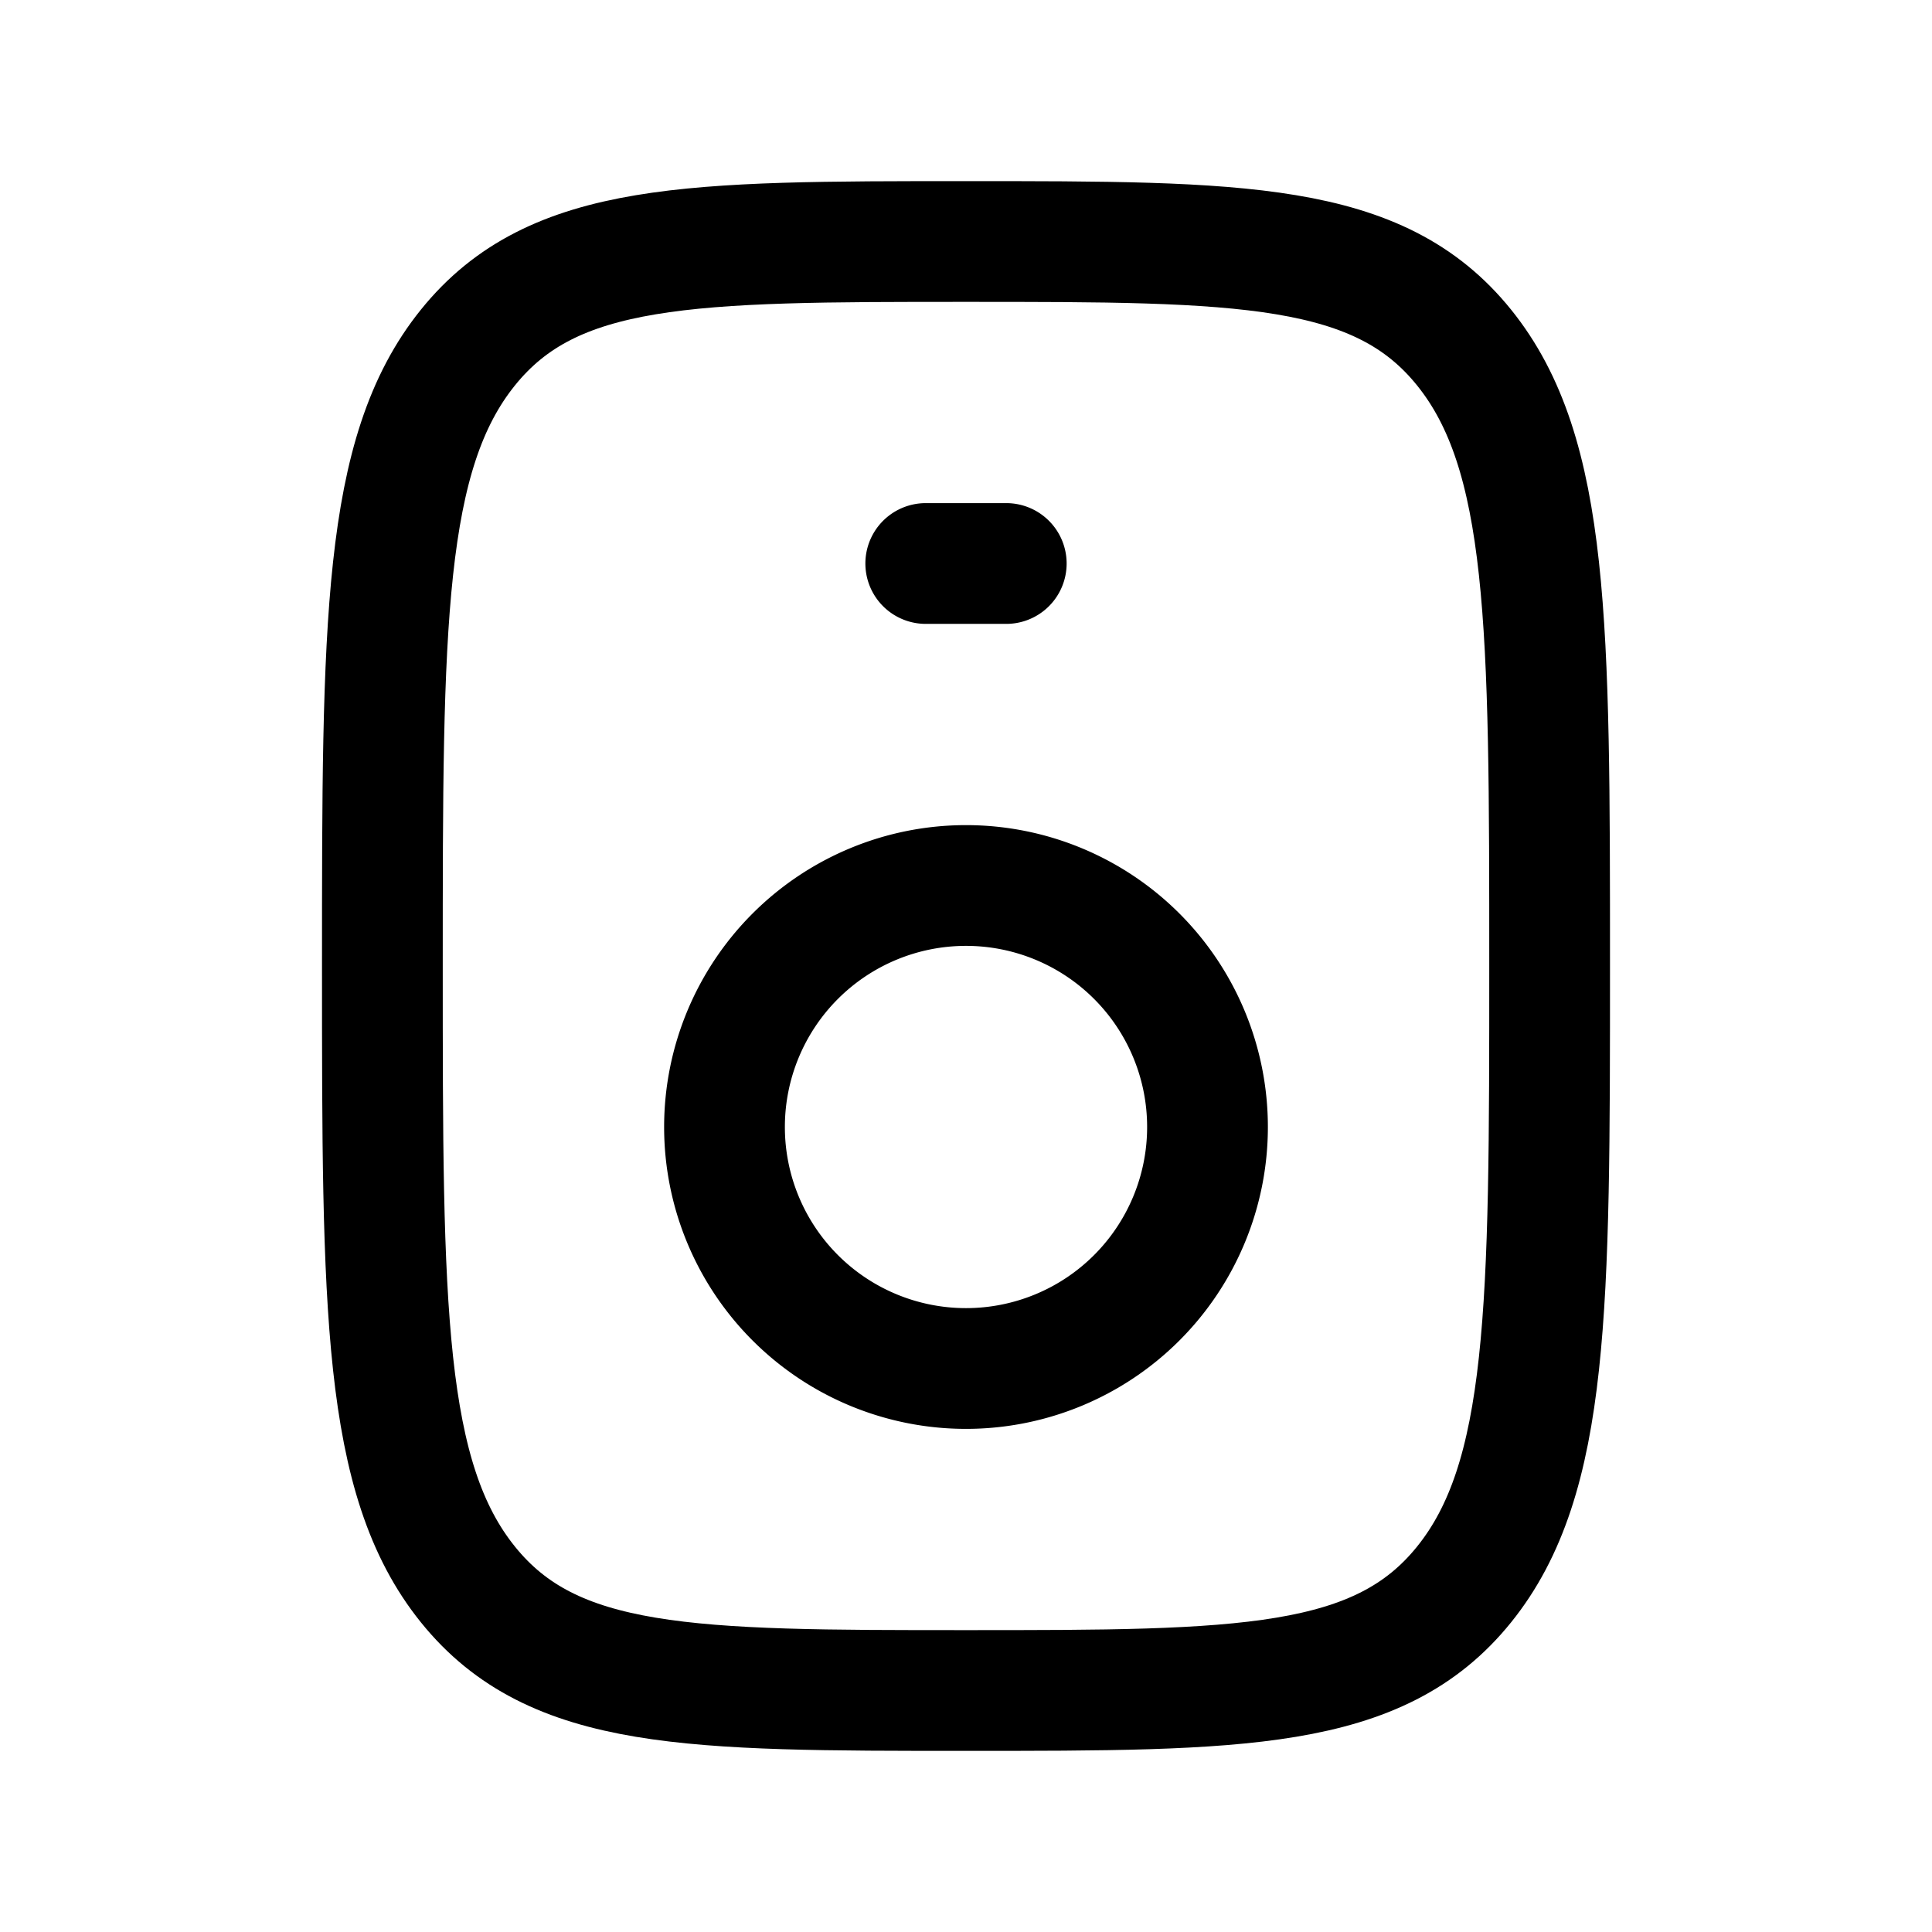
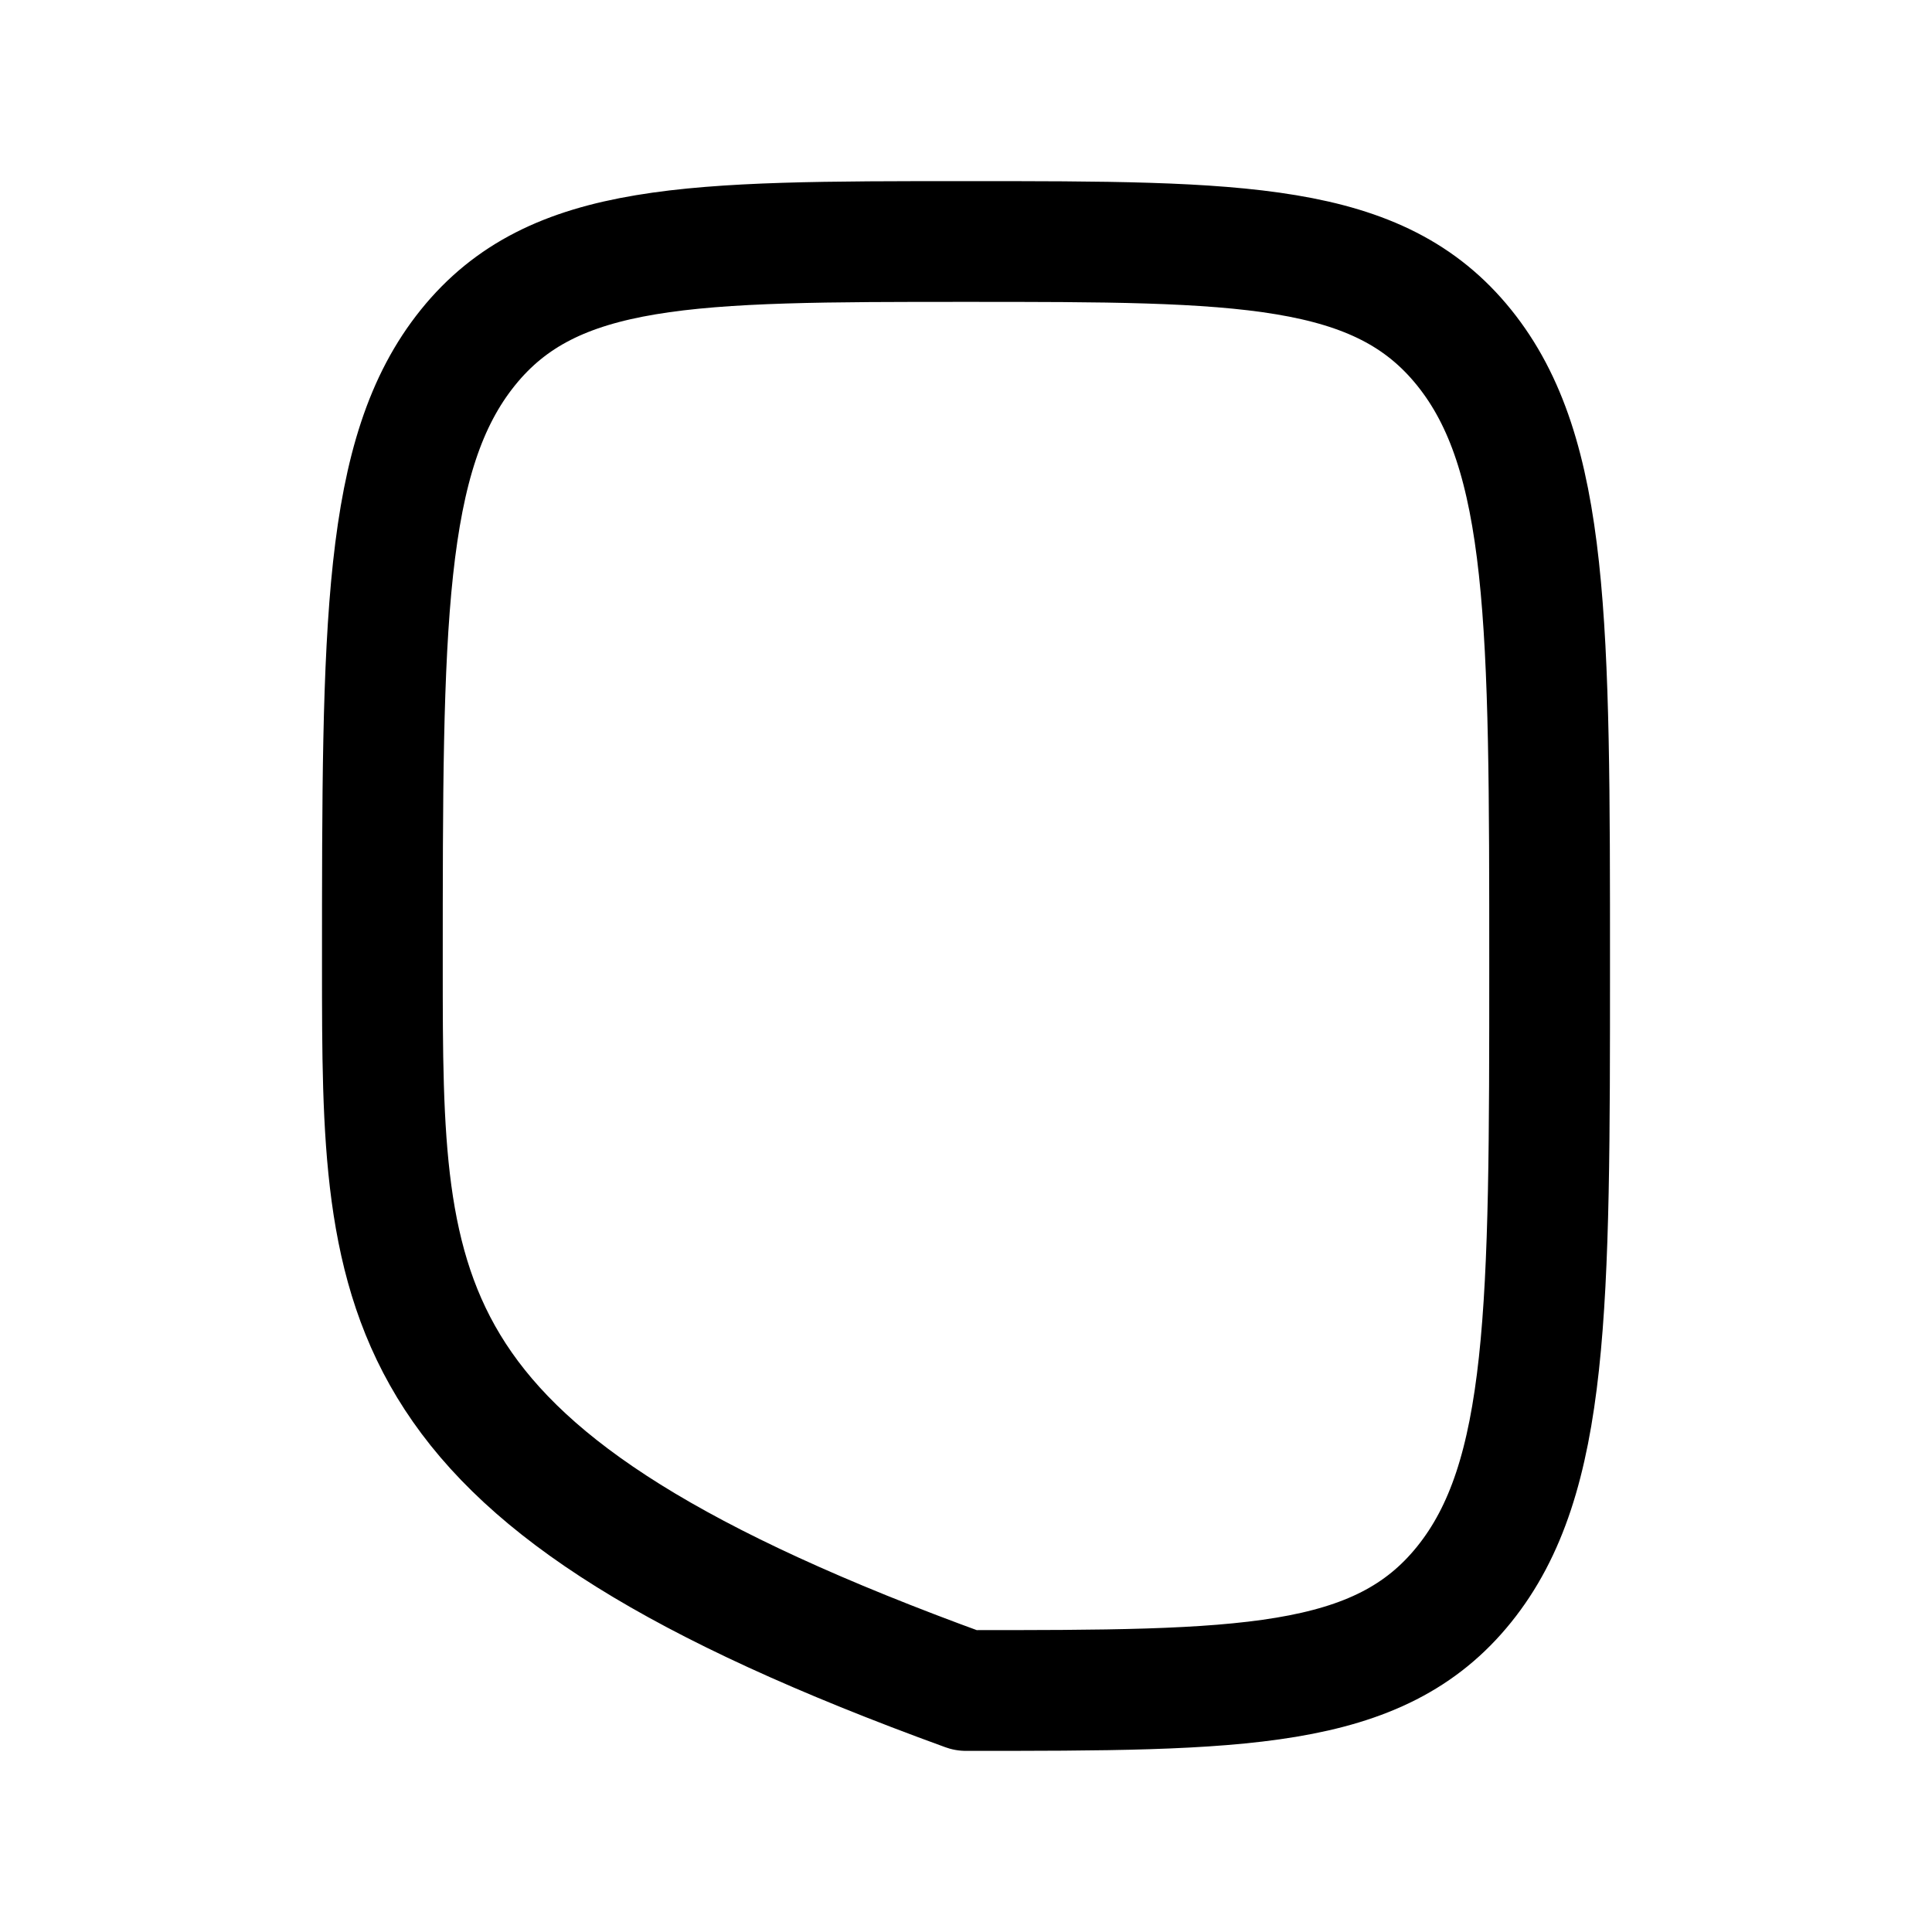
<svg xmlns="http://www.w3.org/2000/svg" width="800" height="800" viewBox="0 0 24 24">
  <g fill="none" stroke="currentColor" stroke-linecap="round" stroke-linejoin="round" stroke-width="1.5">
-     <path d="M9 14a3 3 0 1 0 6 0a3 3 0 0 0-6 0m2.5-7h1" />
-     <path d="M12 3c3.418 0 5.127 0 6.188 1.318C19.25 5.636 19.25 7.758 19.25 12c0 4.243 0 6.364-1.062 7.682C17.127 21 15.418 21 12 21c-3.418 0-5.127 0-6.188-1.318C4.75 18.364 4.75 16.242 4.75 12c0-4.243 0-6.364 1.062-7.682C6.873 3 8.582 3 12 3" />
+     <path d="M12 3c3.418 0 5.127 0 6.188 1.318C19.25 5.636 19.25 7.758 19.25 12c0 4.243 0 6.364-1.062 7.682C17.127 21 15.418 21 12 21C4.75 18.364 4.75 16.242 4.75 12c0-4.243 0-6.364 1.062-7.682C6.873 3 8.582 3 12 3" />
  </g>
</svg>